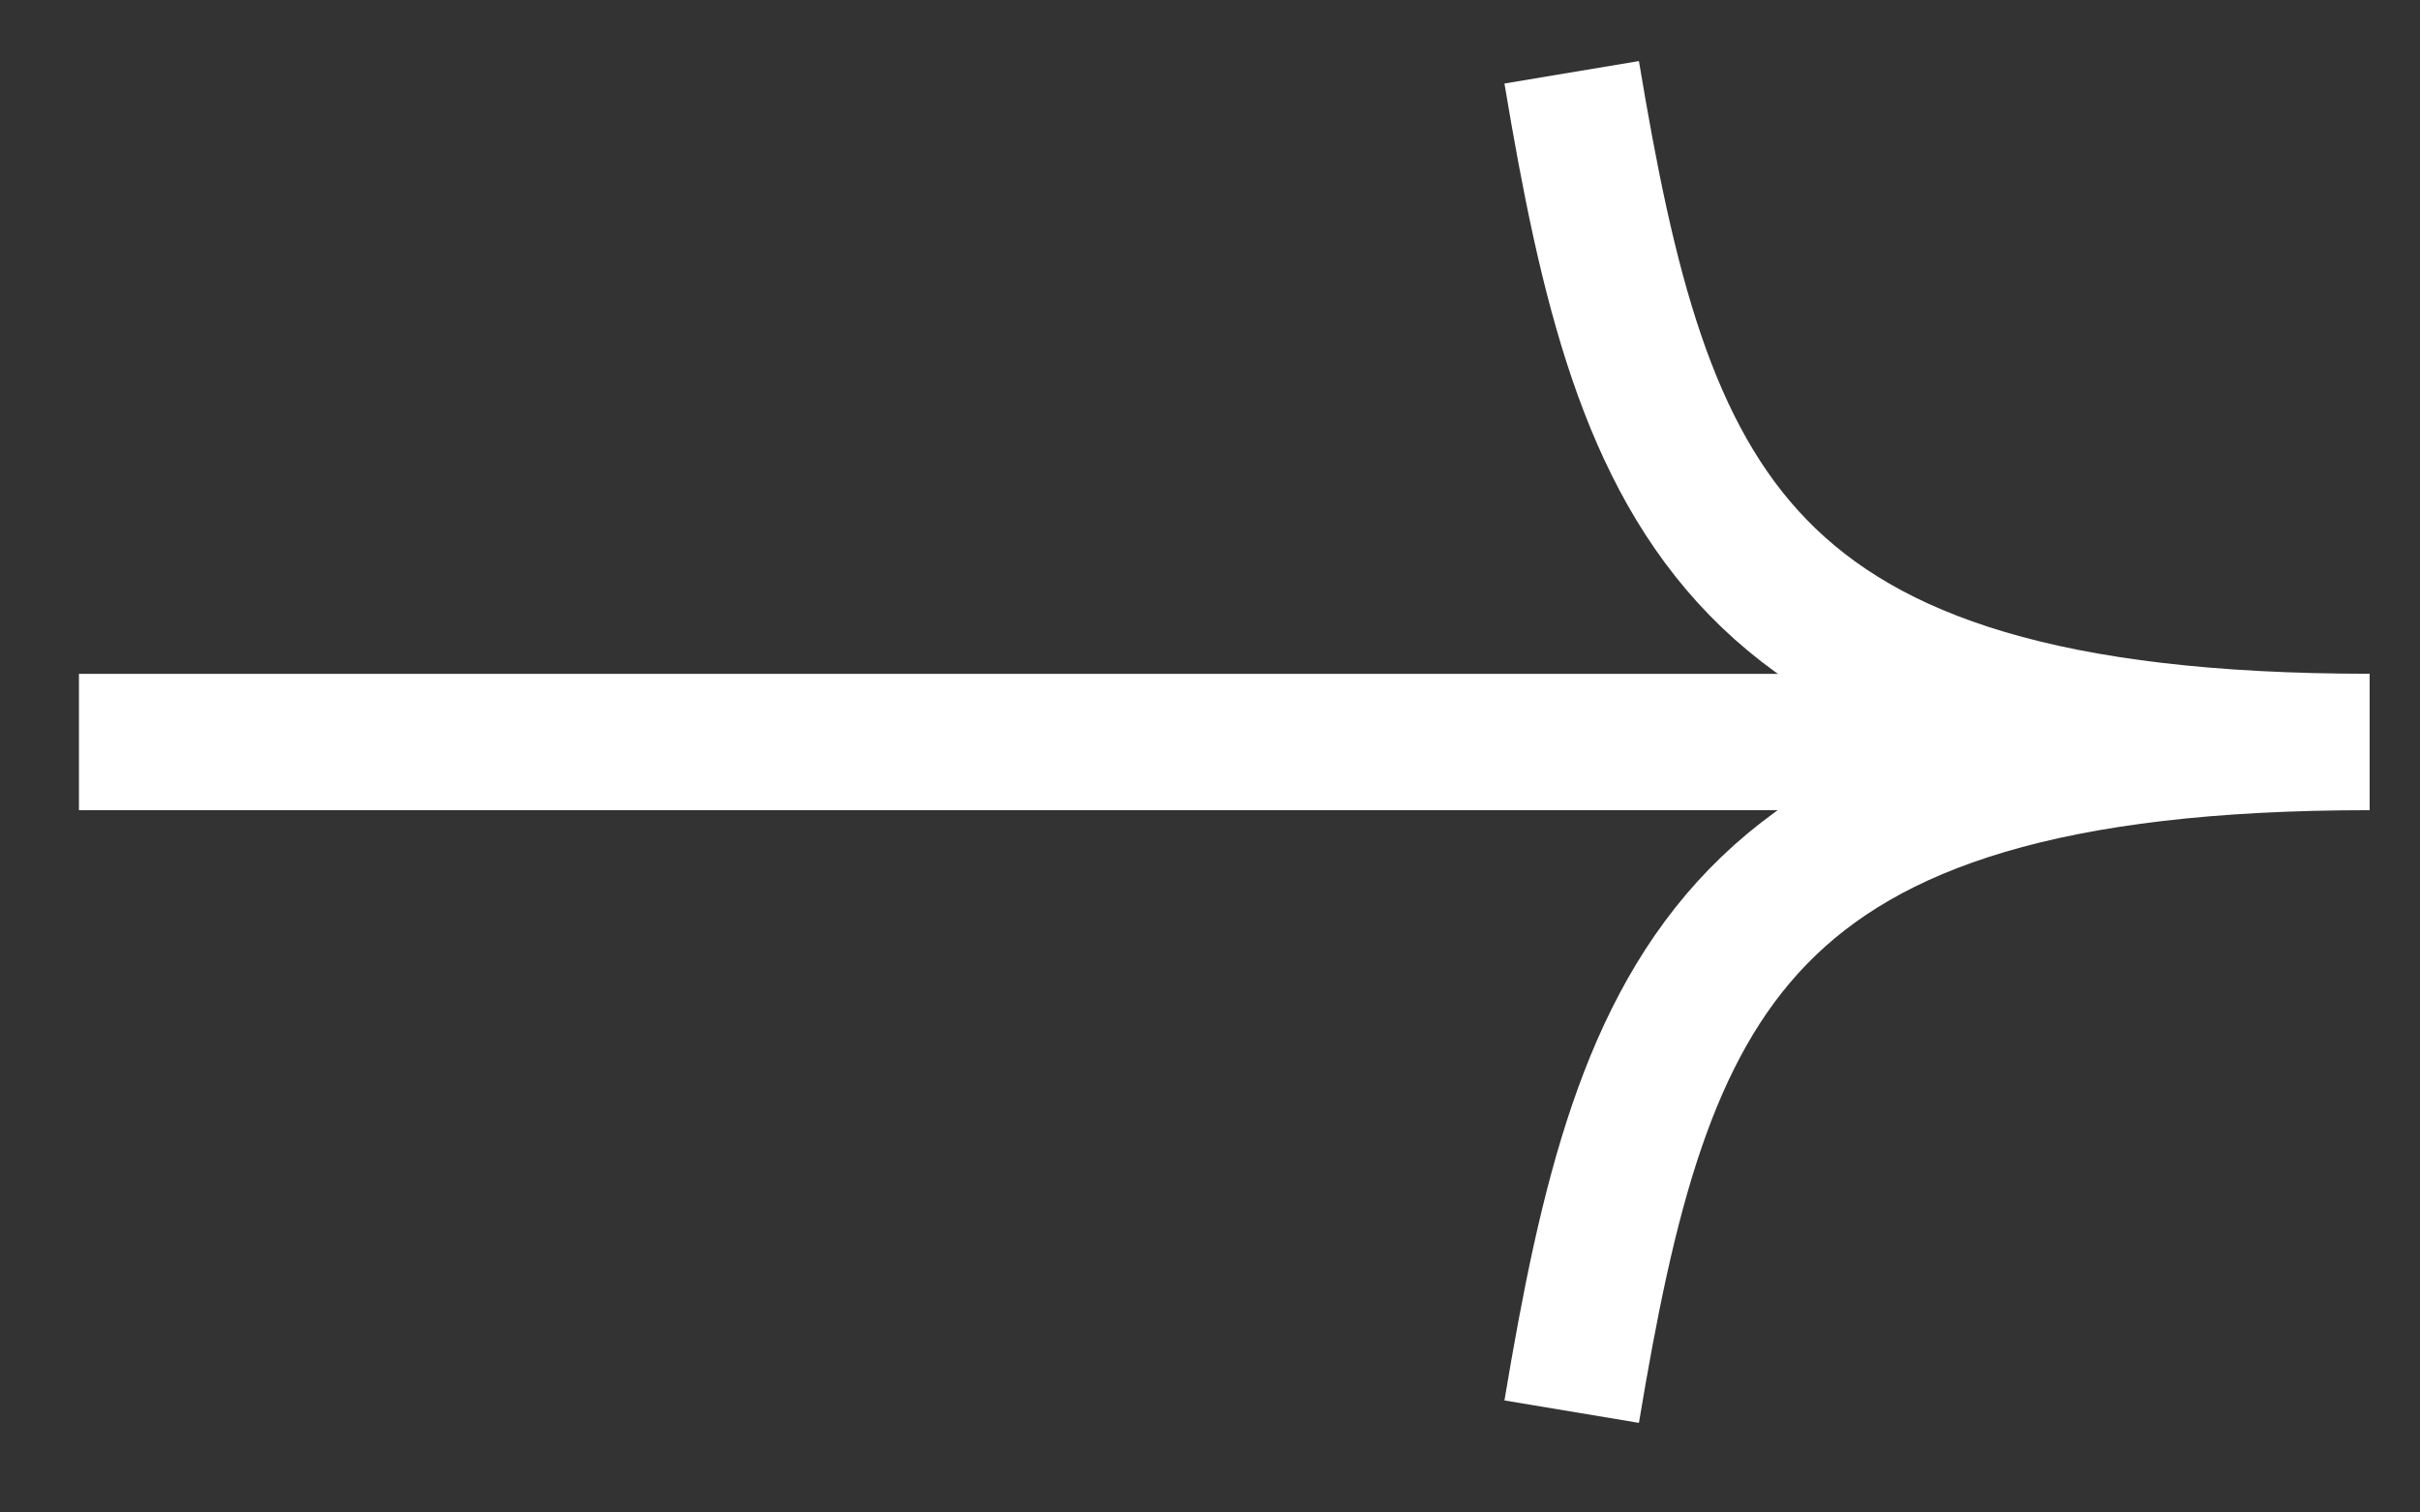
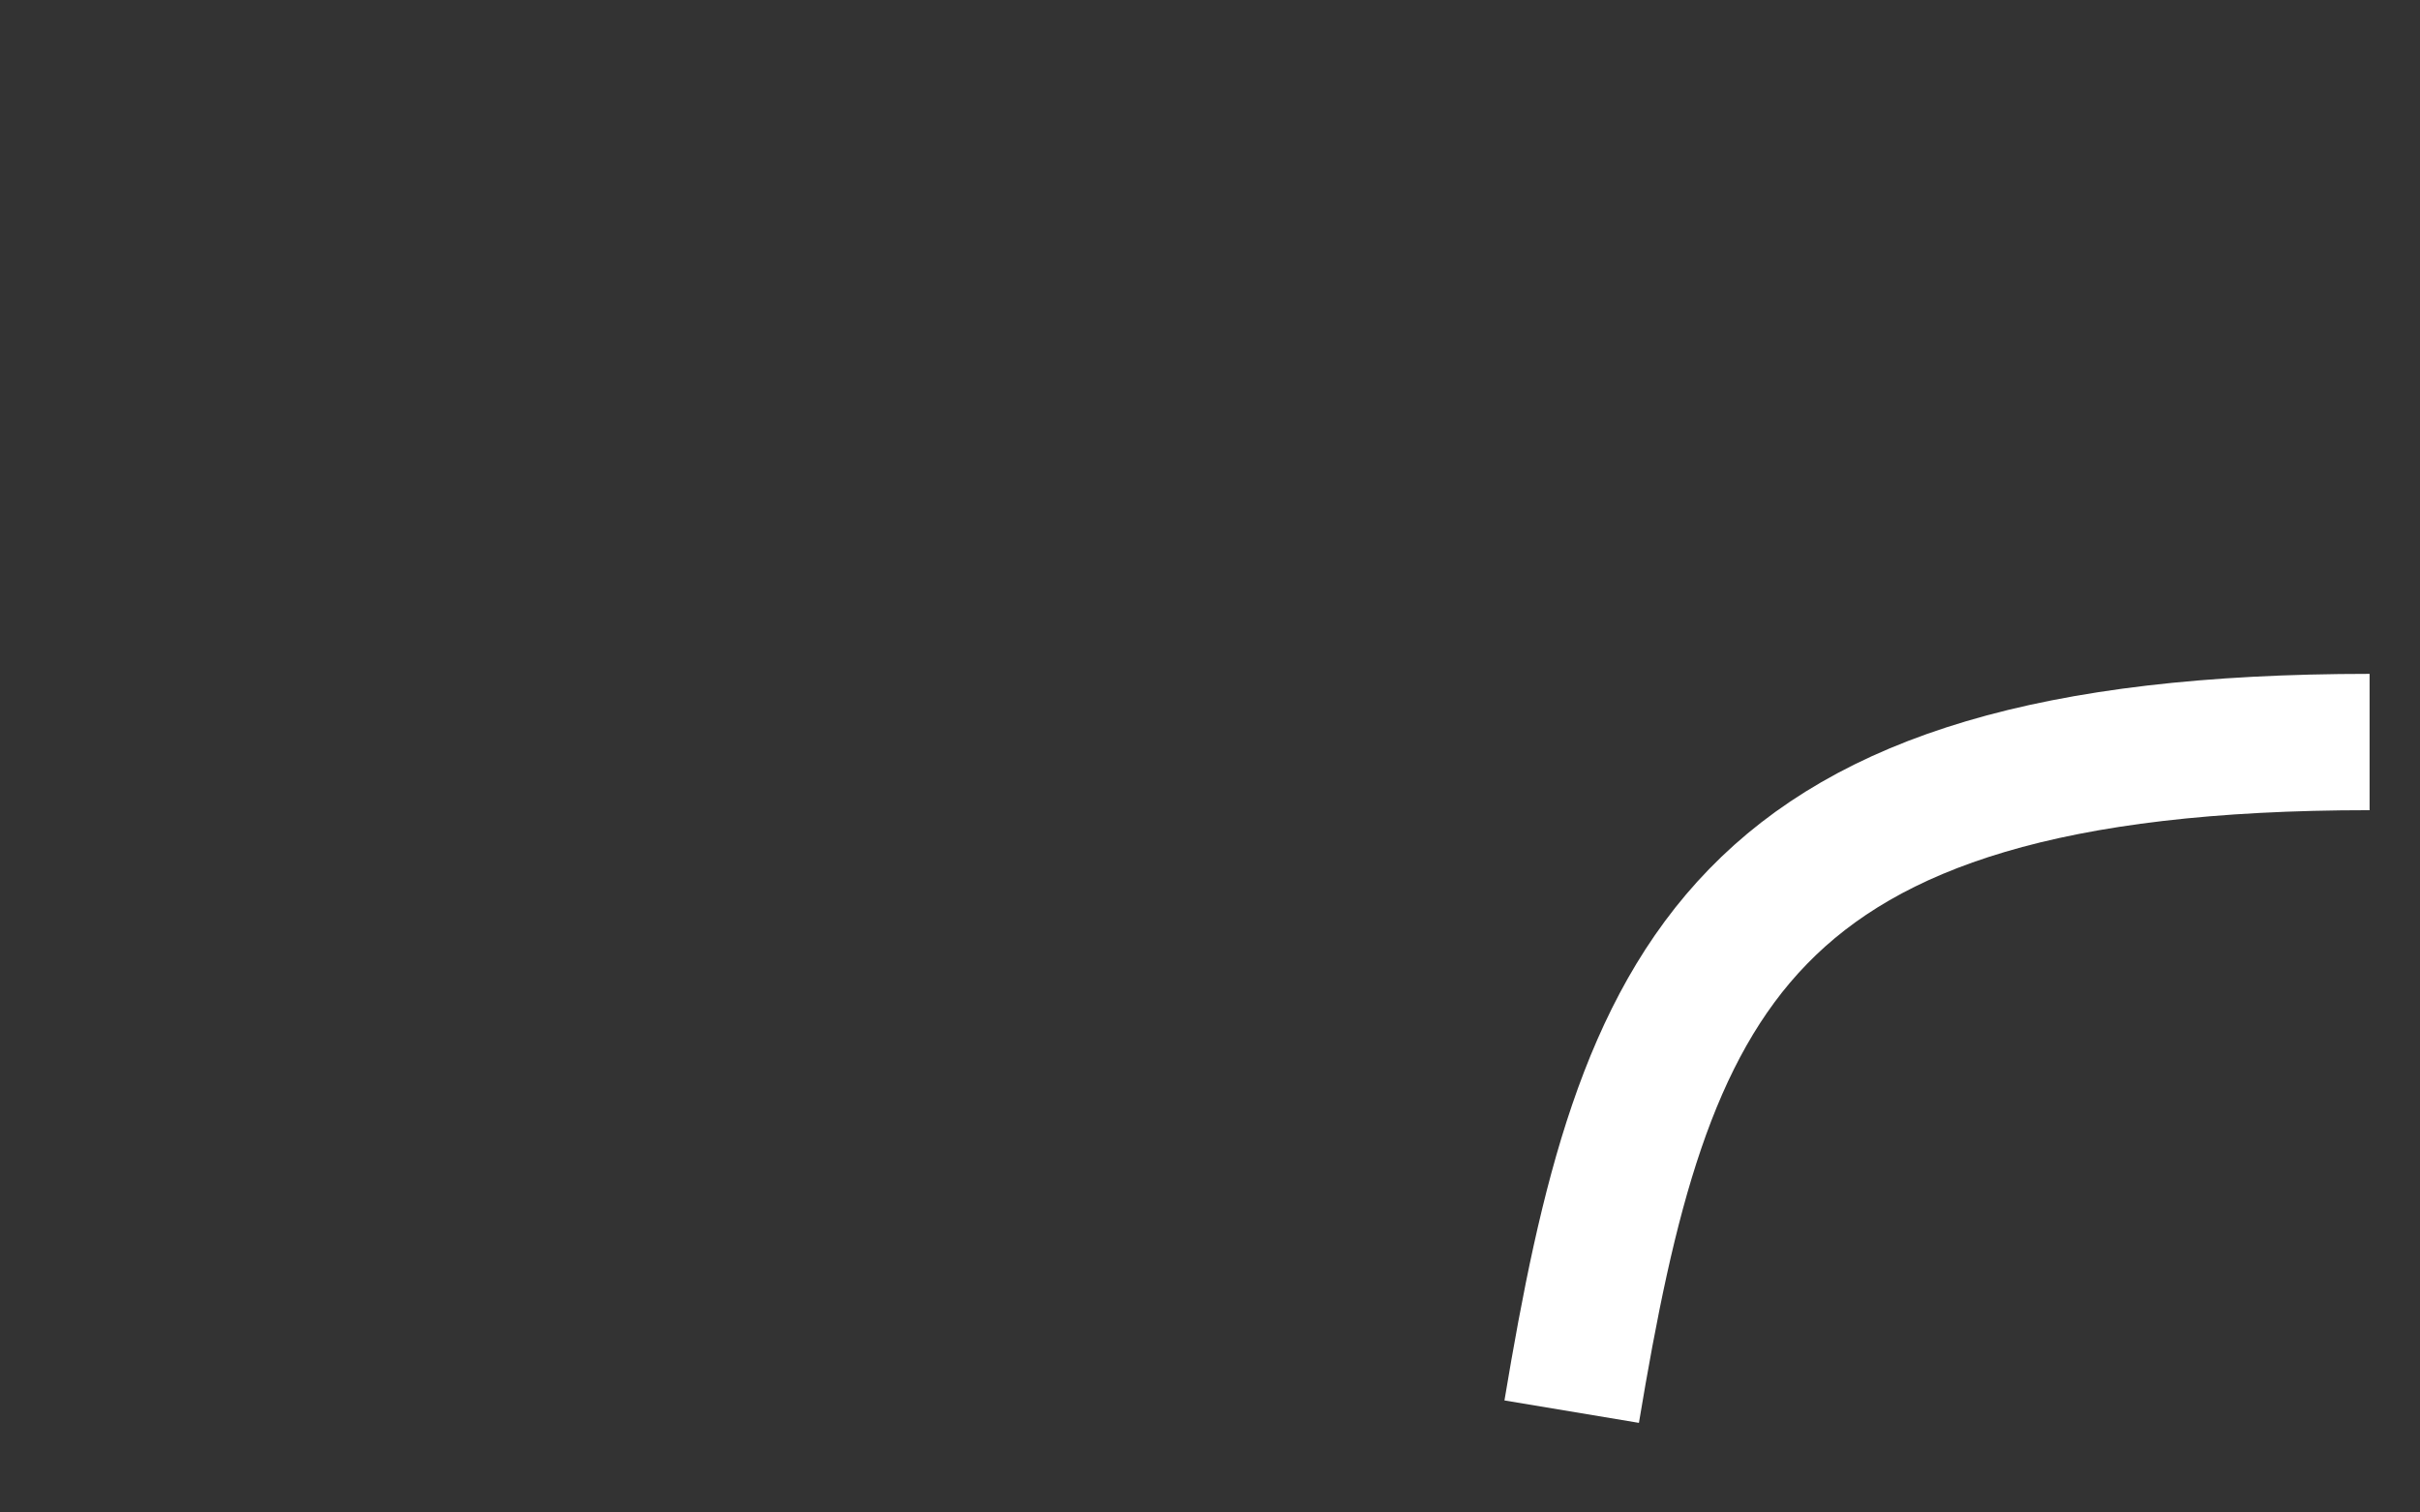
<svg xmlns="http://www.w3.org/2000/svg" width="24" height="15" viewBox="0 0 24 15" fill="none">
  <rect x="0" y="0" width="24" height="15" fill="#333333" stroke="none" />
-   <path d="M15.587 0.717C16.294 4.956 17.17 7.358 23.5 7.358" stroke="white" stroke-width="1.352" />
  <path d="M15.587 14C16.294 9.761 17.17 7.359 23.5 7.359" stroke="white" stroke-width="1.352" />
-   <path d="M20 7.359L0.783 7.359" stroke="white" stroke-width="1.352" />
</svg>